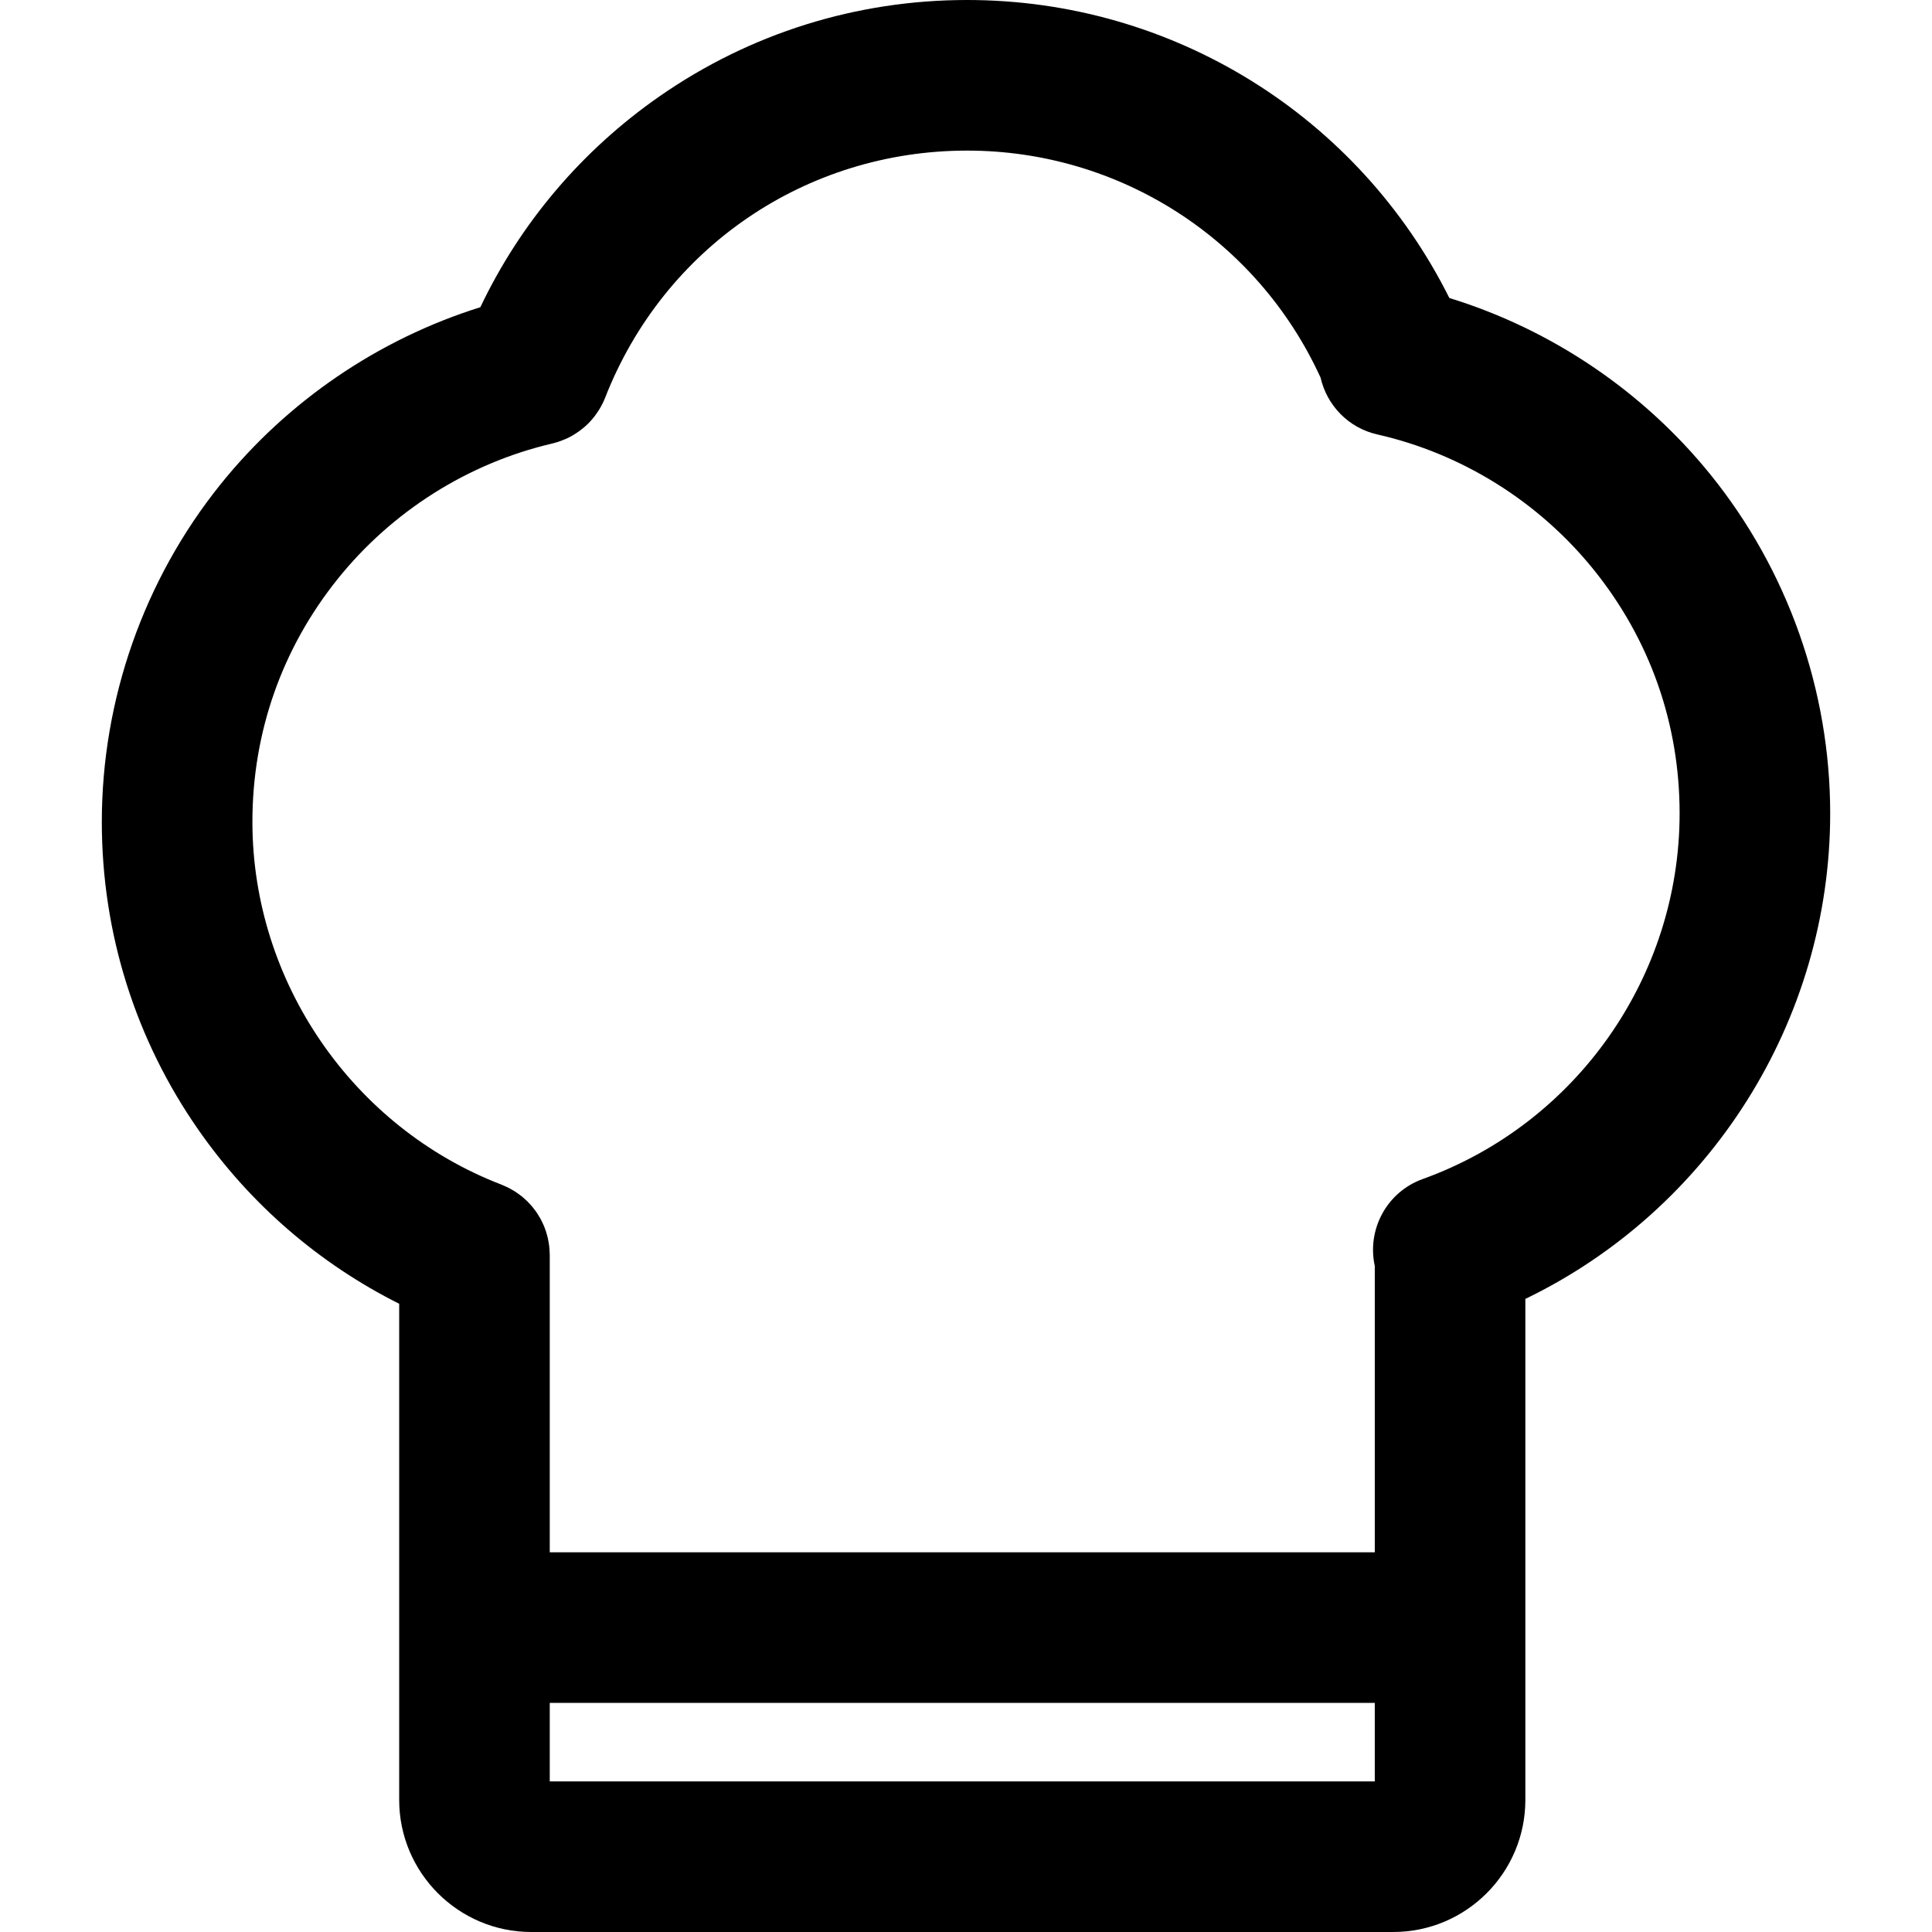
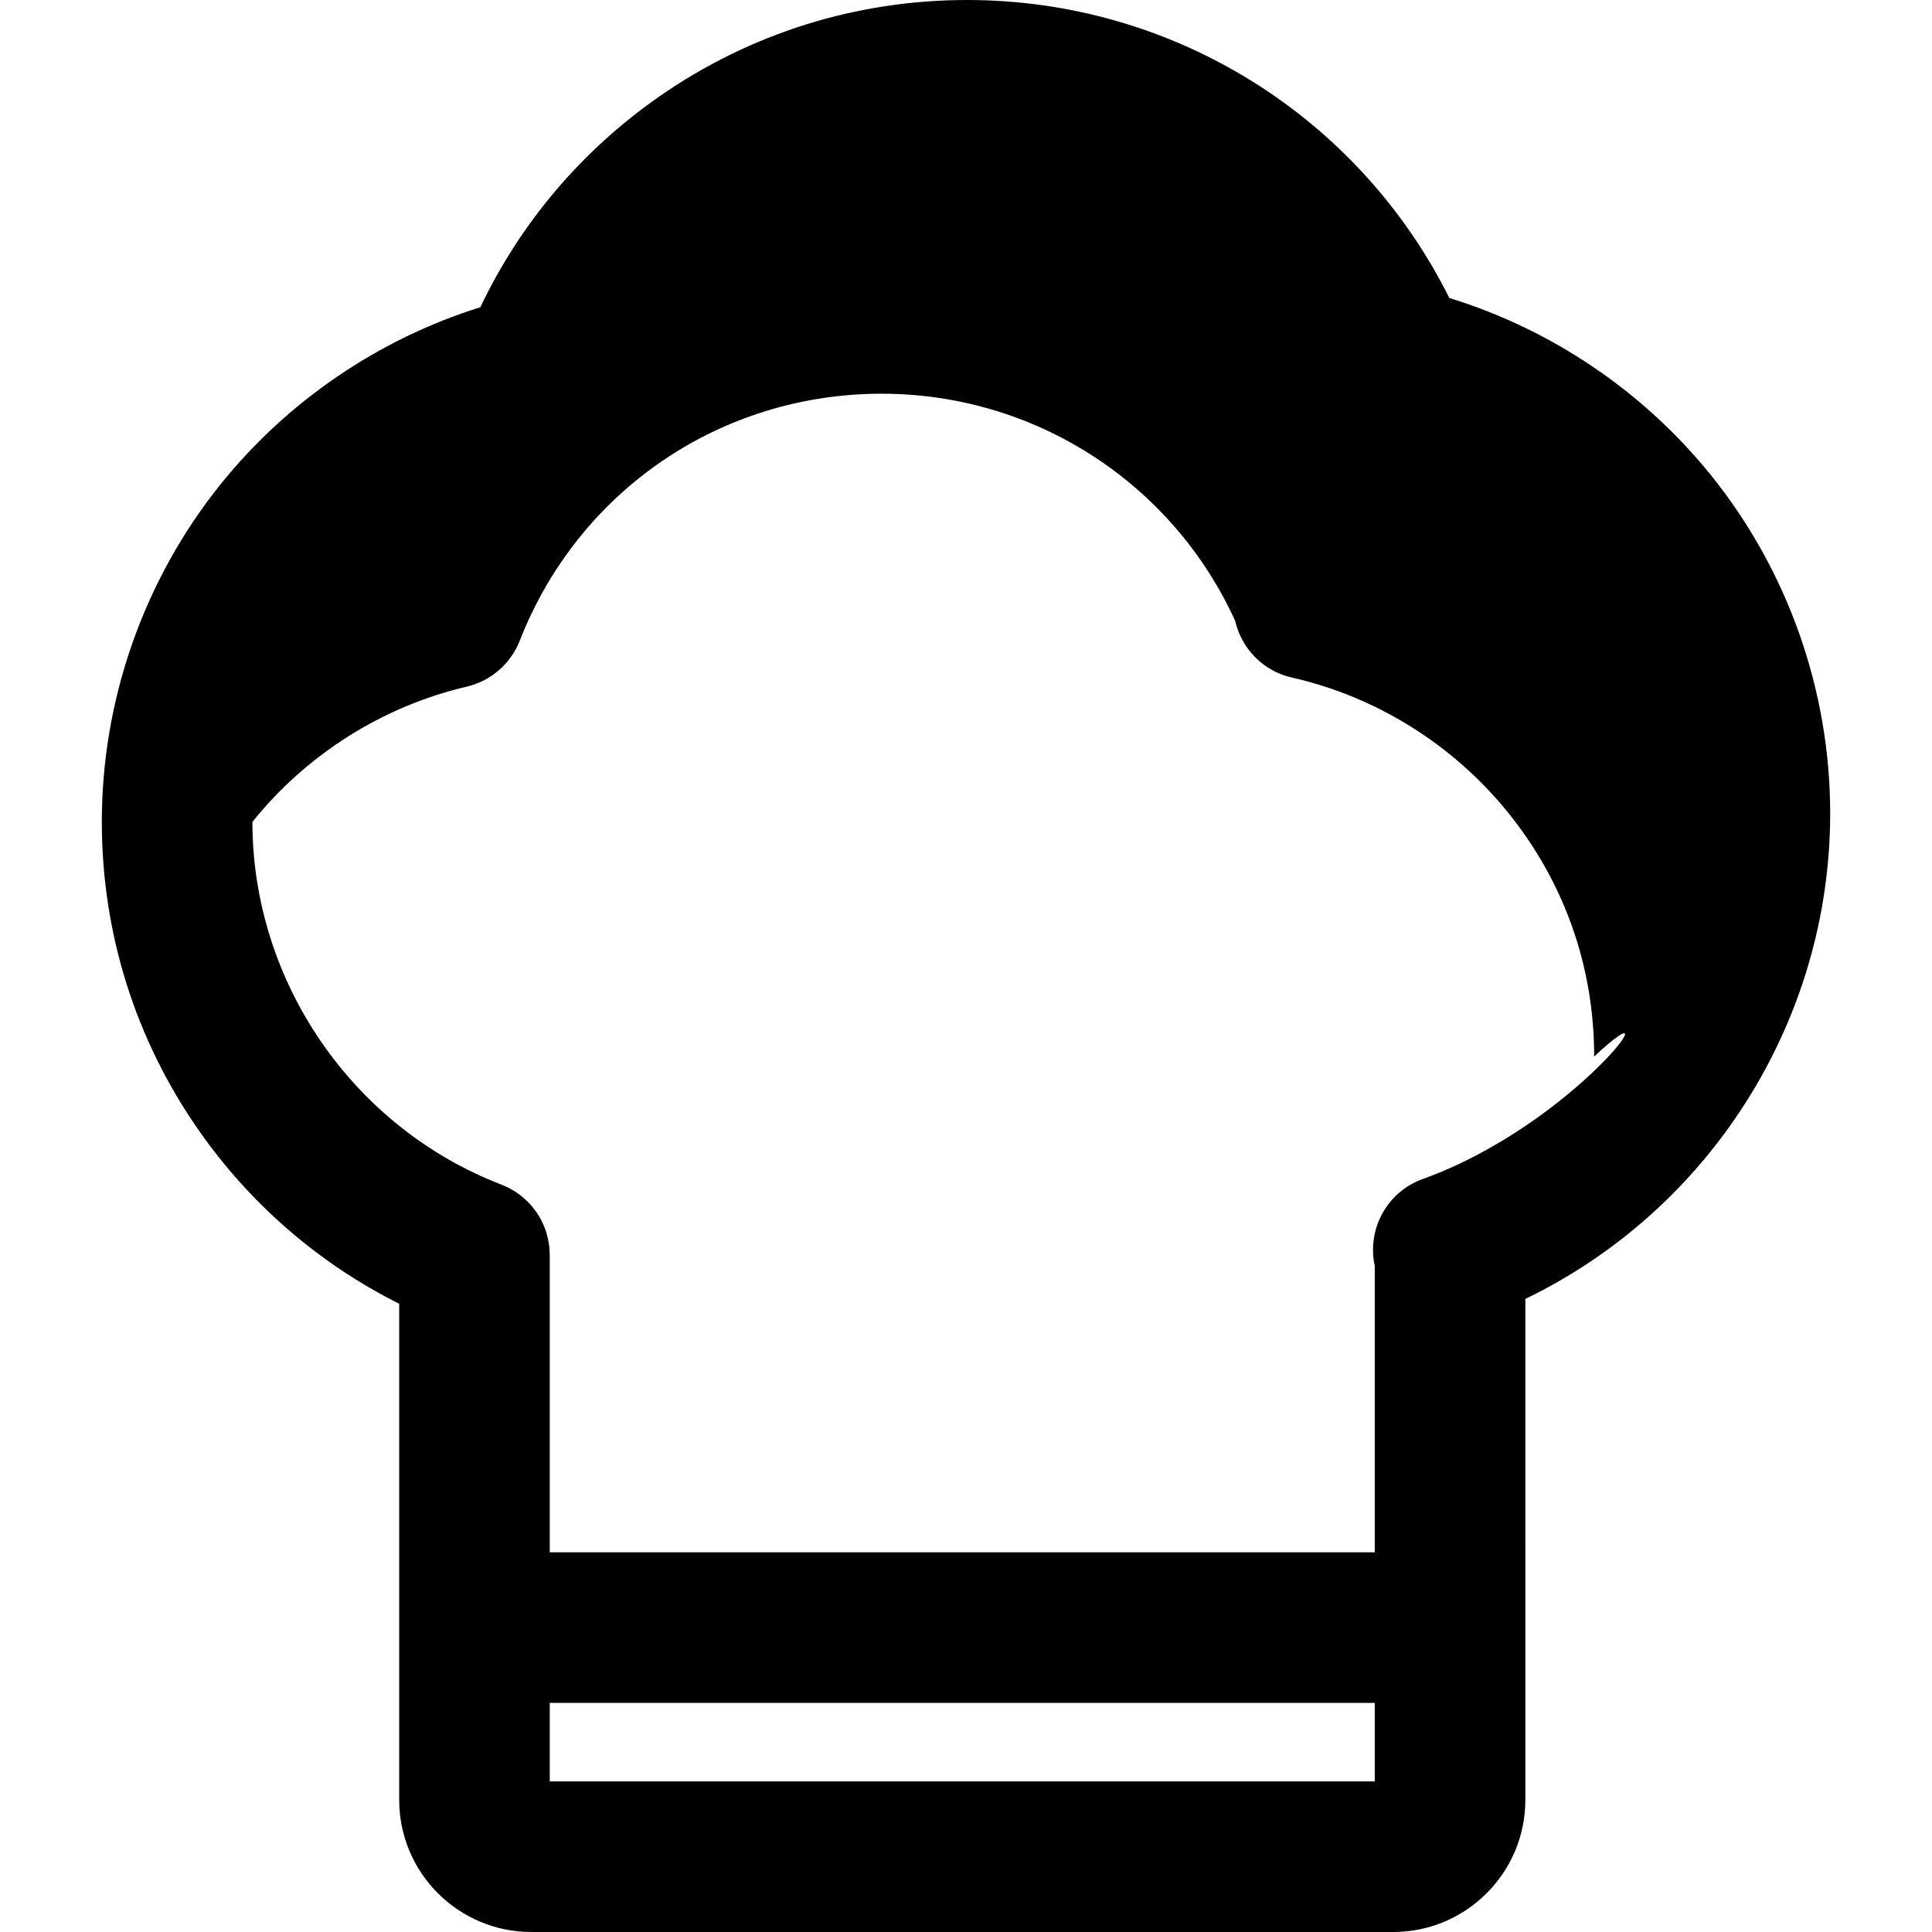
<svg xmlns="http://www.w3.org/2000/svg" fill="#000000" height="800px" width="800px" version="1.1" id="Layer_1" viewBox="0 0 512 512" xml:space="preserve">
  <g>
    <g>
-       <path d="M453.288,125.766c-17.905-22.141-42.19-38.483-69.194-46.795C359.986,30.716,310.786,0,256.301,0    c-29.308,0-57.478,8.814-81.466,25.49c-20.588,14.313-36.868,33.51-47.54,55.926c-26.904,8.416-51.084,24.822-68.872,46.963    c-20.274,25.236-31.44,56.992-31.44,89.421c0,29.45,8.893,57.733,25.718,81.792c13.735,19.64,31.919,35.309,53.087,45.92v131.482    c0,19.302,15.704,35.006,35.006,35.006h228.434c19.303,0,35.006-15.704,35.006-35.006V344.226    c48.859-23.613,80.785-73.594,80.785-128.678C485.018,182.953,473.749,151.068,453.288,125.766z M364.33,472.095H145.693v-20.811    H364.33V472.095z M377.043,312.453c-9.543,3.436-14.837,13.392-12.712,23.04v75.888H145.693v-78.819    c0-0.104-0.013-0.204-0.016-0.307c-0.005-0.358-0.029-0.713-0.055-1.069c-0.021-0.322-0.041-0.642-0.078-0.959    c-0.035-0.287-0.084-0.571-0.13-0.857c-0.061-0.38-0.122-0.761-0.205-1.133c-0.045-0.202-0.104-0.4-0.154-0.601    c-0.112-0.44-0.227-0.878-0.368-1.306c-0.045-0.14-0.102-0.274-0.152-0.412c-0.166-0.471-0.341-0.938-0.541-1.393    c-0.055-0.122-0.118-0.241-0.174-0.362c-0.211-0.454-0.428-0.902-0.672-1.336c-0.088-0.158-0.19-0.309-0.282-0.466    c-0.229-0.383-0.458-0.765-0.71-1.129c-0.148-0.216-0.313-0.419-0.47-0.628c-0.219-0.293-0.435-0.588-0.669-0.867    c-0.21-0.251-0.439-0.487-0.662-0.728c-0.207-0.223-0.408-0.452-0.626-0.666c-0.247-0.243-0.512-0.471-0.773-0.702    c-0.222-0.197-0.439-0.398-0.669-0.585c-0.25-0.202-0.515-0.388-0.776-0.58c-0.271-0.2-0.541-0.4-0.822-0.585    c-0.226-0.149-0.463-0.283-0.697-0.423c-0.343-0.206-0.688-0.411-1.044-0.596c-0.197-0.102-0.4-0.194-0.601-0.29    c-0.41-0.197-0.823-0.384-1.248-0.553c-0.068-0.027-0.13-0.061-0.198-0.088c-39.483-15.187-66.011-53.821-66.011-96.138    c0-23.71,7.829-45.989,22.643-64.428c14.369-17.884,34.489-30.595,56.664-35.804c0.008-0.001,0.017-0.004,0.025-0.007    c0.036-0.008,0.071-0.019,0.106-0.028c0.019-0.004,0.035-0.011,0.053-0.015c0.567-0.134,1.125-0.299,1.677-0.482    c0.165-0.055,0.329-0.112,0.491-0.17c0.43-0.154,0.851-0.325,1.269-0.508c0.148-0.065,0.299-0.124,0.446-0.192    c0.512-0.239,1.014-0.501,1.503-0.785c0.164-0.094,0.319-0.198,0.48-0.297c0.349-0.214,0.692-0.438,1.027-0.673    c0.164-0.114,0.325-0.231,0.484-0.351c0.37-0.277,0.73-0.568,1.081-0.871c0.086-0.075,0.177-0.145,0.261-0.221    c0.454-0.406,0.891-0.834,1.309-1.282c0.012-0.012,0.021-0.025,0.033-0.037c0.392-0.424,0.765-0.873,1.123-1.334    c0.067-0.086,0.13-0.174,0.196-0.261c0.298-0.399,0.583-0.811,0.853-1.237c0.065-0.102,0.132-0.202,0.194-0.305    c0.274-0.448,0.532-0.91,0.771-1.386c0.036-0.069,0.076-0.137,0.11-0.206c0.246-0.501,0.478-1.015,0.685-1.544    c15.556-39.775,53.211-65.472,95.927-65.472c40.481,0,76.917,23.523,93.667,60.169c1.651,7.257,7.292,13.3,15.035,15.054    c22.387,5.068,42.721,17.759,57.257,35.732c14.951,18.487,22.854,40.855,22.854,64.688    C445.113,258.849,417.758,297.792,377.043,312.453z" />
+       <path d="M453.288,125.766c-17.905-22.141-42.19-38.483-69.194-46.795C359.986,30.716,310.786,0,256.301,0    c-29.308,0-57.478,8.814-81.466,25.49c-20.588,14.313-36.868,33.51-47.54,55.926c-26.904,8.416-51.084,24.822-68.872,46.963    c-20.274,25.236-31.44,56.992-31.44,89.421c0,29.45,8.893,57.733,25.718,81.792c13.735,19.64,31.919,35.309,53.087,45.92v131.482    c0,19.302,15.704,35.006,35.006,35.006h228.434c19.303,0,35.006-15.704,35.006-35.006V344.226    c48.859-23.613,80.785-73.594,80.785-128.678C485.018,182.953,473.749,151.068,453.288,125.766z M364.33,472.095H145.693v-20.811    H364.33V472.095z M377.043,312.453c-9.543,3.436-14.837,13.392-12.712,23.04v75.888H145.693v-78.819    c0-0.104-0.013-0.204-0.016-0.307c-0.005-0.358-0.029-0.713-0.055-1.069c-0.021-0.322-0.041-0.642-0.078-0.959    c-0.035-0.287-0.084-0.571-0.13-0.857c-0.061-0.38-0.122-0.761-0.205-1.133c-0.045-0.202-0.104-0.4-0.154-0.601    c-0.112-0.44-0.227-0.878-0.368-1.306c-0.045-0.14-0.102-0.274-0.152-0.412c-0.166-0.471-0.341-0.938-0.541-1.393    c-0.055-0.122-0.118-0.241-0.174-0.362c-0.211-0.454-0.428-0.902-0.672-1.336c-0.088-0.158-0.19-0.309-0.282-0.466    c-0.229-0.383-0.458-0.765-0.71-1.129c-0.148-0.216-0.313-0.419-0.47-0.628c-0.219-0.293-0.435-0.588-0.669-0.867    c-0.21-0.251-0.439-0.487-0.662-0.728c-0.207-0.223-0.408-0.452-0.626-0.666c-0.247-0.243-0.512-0.471-0.773-0.702    c-0.222-0.197-0.439-0.398-0.669-0.585c-0.25-0.202-0.515-0.388-0.776-0.58c-0.271-0.2-0.541-0.4-0.822-0.585    c-0.226-0.149-0.463-0.283-0.697-0.423c-0.343-0.206-0.688-0.411-1.044-0.596c-0.197-0.102-0.4-0.194-0.601-0.29    c-0.41-0.197-0.823-0.384-1.248-0.553c-0.068-0.027-0.13-0.061-0.198-0.088c-39.483-15.187-66.011-53.821-66.011-96.138    c14.369-17.884,34.489-30.595,56.664-35.804c0.008-0.001,0.017-0.004,0.025-0.007    c0.036-0.008,0.071-0.019,0.106-0.028c0.019-0.004,0.035-0.011,0.053-0.015c0.567-0.134,1.125-0.299,1.677-0.482    c0.165-0.055,0.329-0.112,0.491-0.17c0.43-0.154,0.851-0.325,1.269-0.508c0.148-0.065,0.299-0.124,0.446-0.192    c0.512-0.239,1.014-0.501,1.503-0.785c0.164-0.094,0.319-0.198,0.48-0.297c0.349-0.214,0.692-0.438,1.027-0.673    c0.164-0.114,0.325-0.231,0.484-0.351c0.37-0.277,0.73-0.568,1.081-0.871c0.086-0.075,0.177-0.145,0.261-0.221    c0.454-0.406,0.891-0.834,1.309-1.282c0.012-0.012,0.021-0.025,0.033-0.037c0.392-0.424,0.765-0.873,1.123-1.334    c0.067-0.086,0.13-0.174,0.196-0.261c0.298-0.399,0.583-0.811,0.853-1.237c0.065-0.102,0.132-0.202,0.194-0.305    c0.274-0.448,0.532-0.91,0.771-1.386c0.036-0.069,0.076-0.137,0.11-0.206c0.246-0.501,0.478-1.015,0.685-1.544    c15.556-39.775,53.211-65.472,95.927-65.472c40.481,0,76.917,23.523,93.667,60.169c1.651,7.257,7.292,13.3,15.035,15.054    c22.387,5.068,42.721,17.759,57.257,35.732c14.951,18.487,22.854,40.855,22.854,64.688    C445.113,258.849,417.758,297.792,377.043,312.453z" />
    </g>
  </g>
</svg>